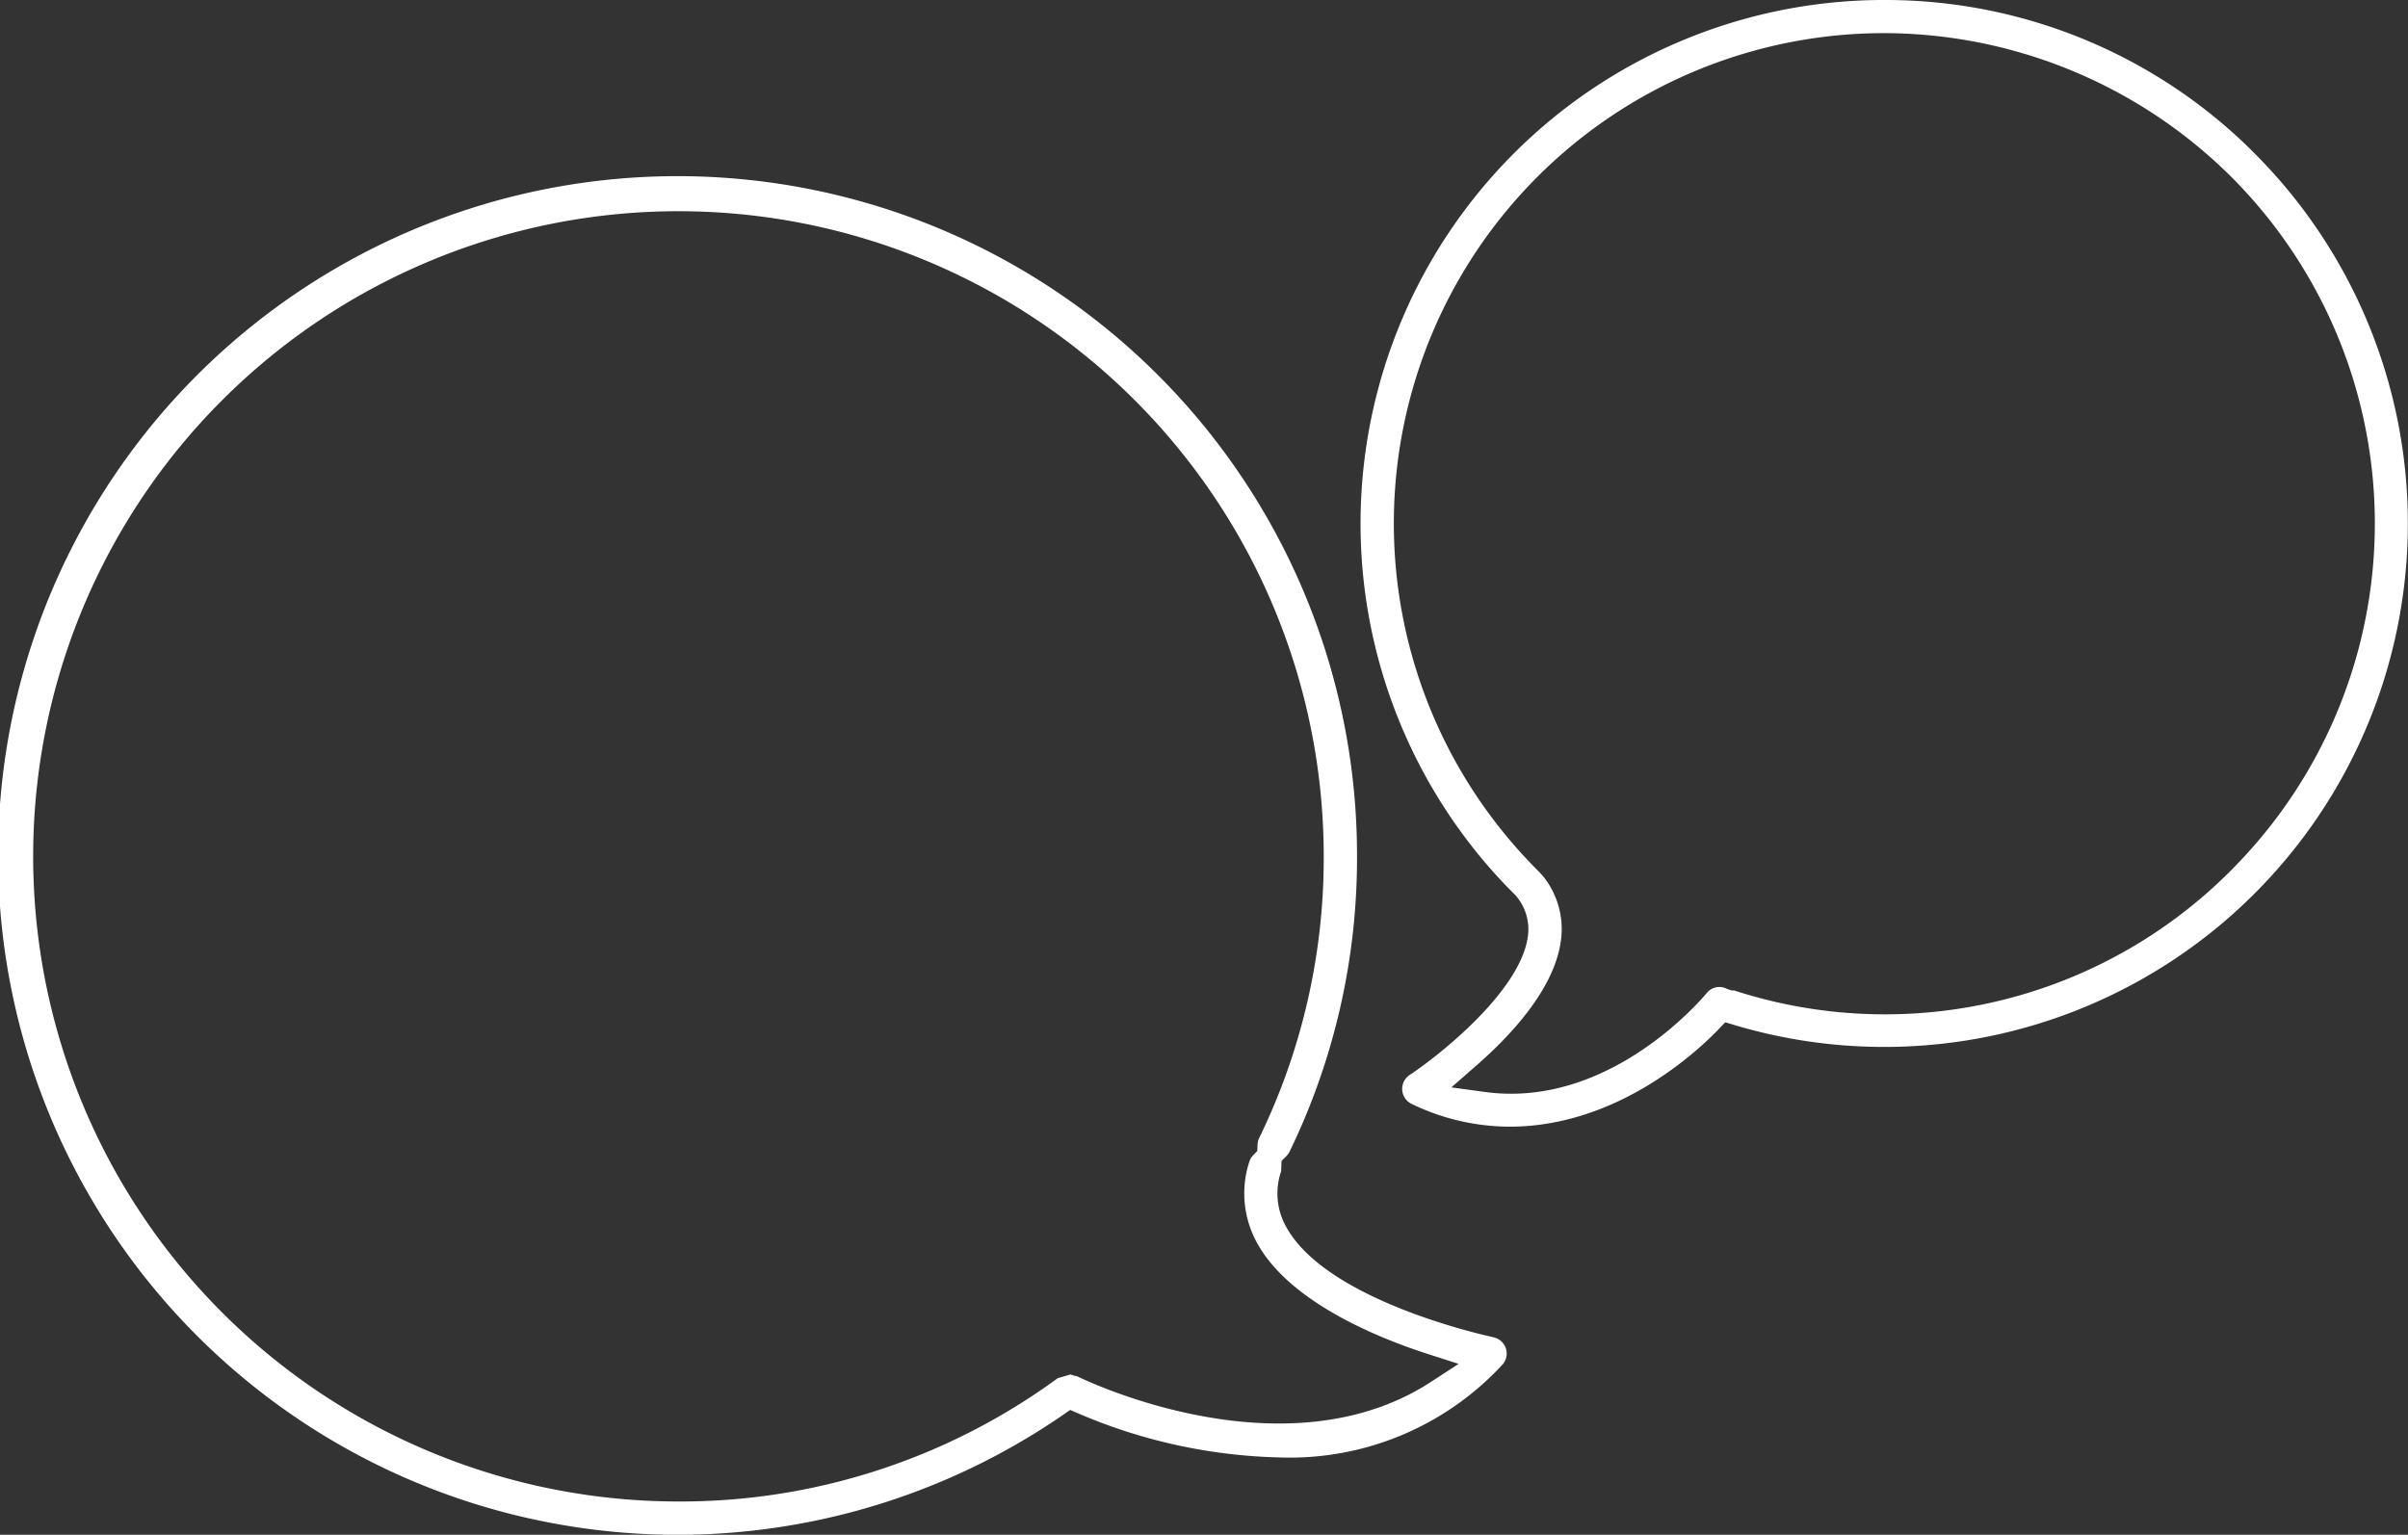
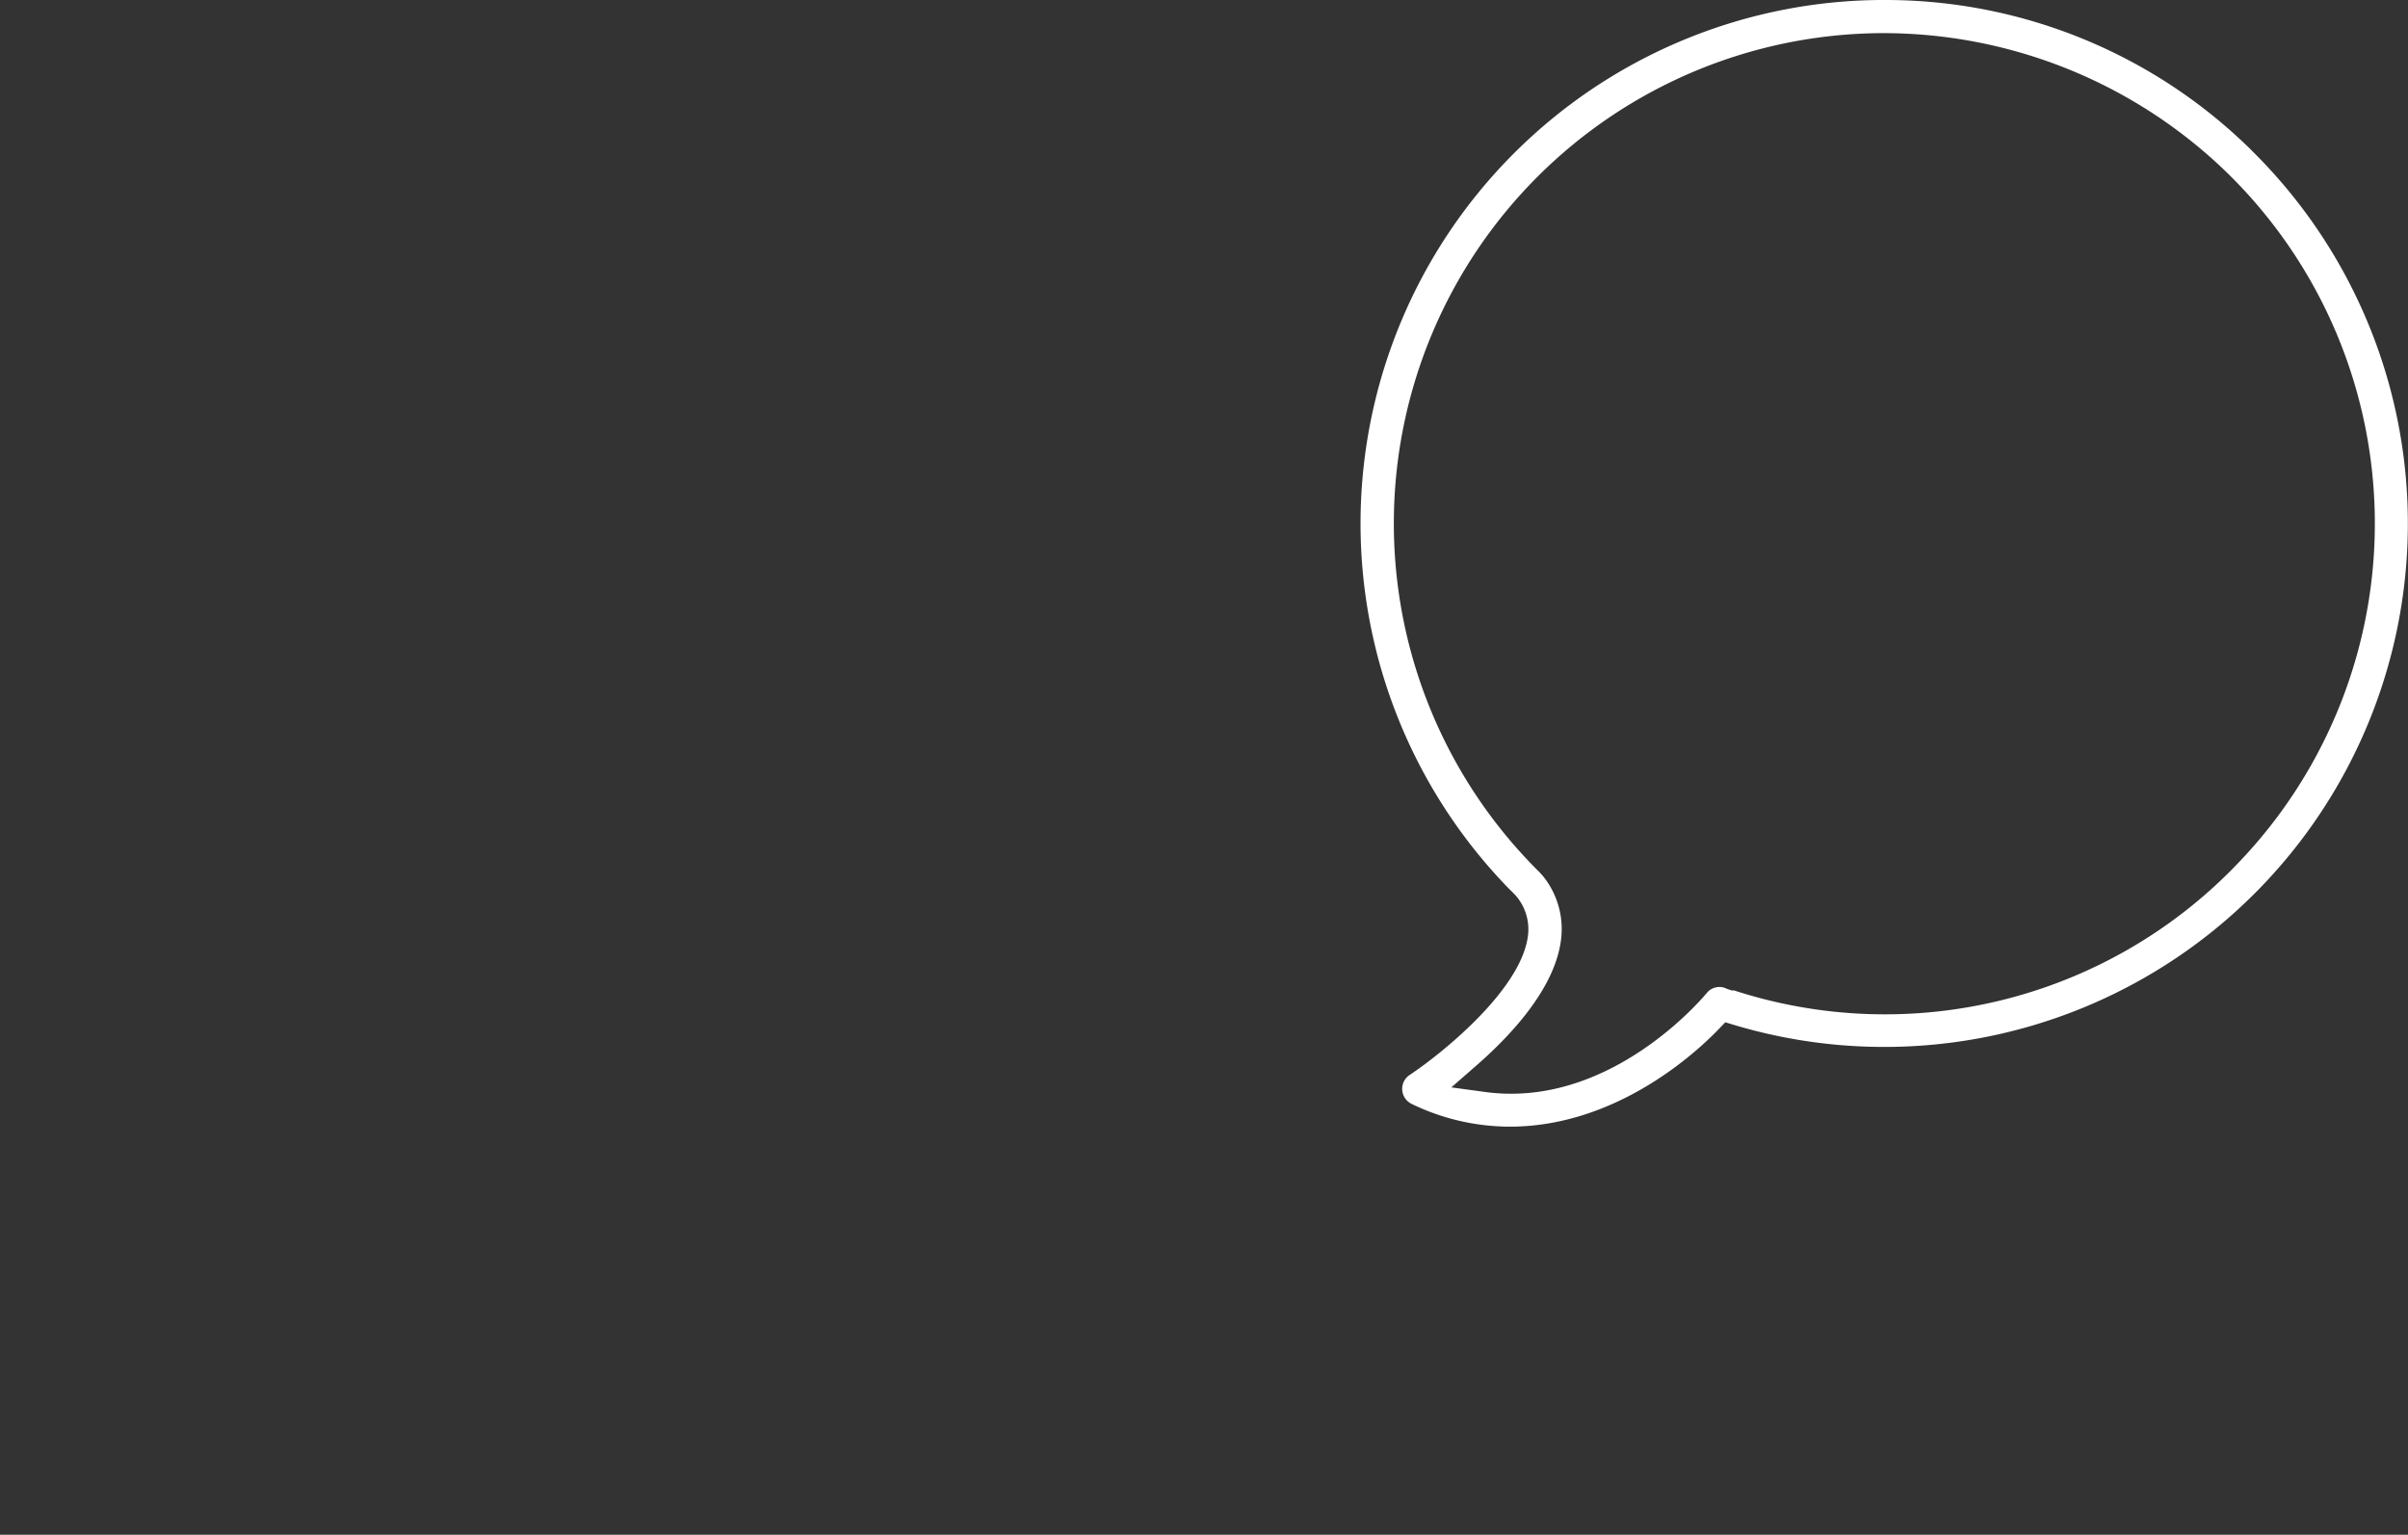
<svg xmlns="http://www.w3.org/2000/svg" width="112.952" height="72.005" viewBox="0 0 112.952 72.005">
  <rect x="0" y="0" width="112.952" height="72.005" fill="#333333" stroke="none" />
  <defs>
    <style>
      .cls-1 {
        fill: #fff;
      }
    </style>
  </defs>
  <g id="Group_955" data-name="Group 955" transform="translate(-5.608 -106.077)">
-     <path id="Path_509" data-name="Path 509" class="cls-1" d="M75.658,166.182c-.076-.015-7.624-1.606-9.655-5.066a3.2,3.2,0,0,1-.3-2.721l.018-.483.2-.2a.946.946,0,0,0,.149-.178,31.533,31.533,0,0,0,3.192-13.909,31.872,31.872,0,1,0-13.787,26.2l.333-.231.371.161a25.344,25.344,0,0,0,9.46,2.068,13.577,13.577,0,0,0,10.437-4.346.779.779,0,0,0-.416-1.291Zm-2.913,2.088C65.889,172.739,56.5,168.2,56.1,168c0,.016-.045,0-.1-.012l-.18-.058-.6.177a29.949,29.949,0,0,1-17.791,5.783A30.268,30.268,0,1,1,67.7,143.624a29.985,29.985,0,0,1-3.034,13.226.786.786,0,0,0-.072.318l-.01.275-.19.2a.751.751,0,0,0-.178.286,4.8,4.8,0,0,0,.442,3.978c1.58,2.688,5.632,4.322,7.909,5.057l1.459.469Z" transform="translate(0 2.633)" />
    <path id="Path_510" data-name="Path 510" class="cls-1" d="M91.108,113.116A24.422,24.422,0,0,0,73.9,106.077h-.232a24.565,24.565,0,0,0-17.493,41.58l.413.416a2.412,2.412,0,0,1,.58,1.99c-.386,2.544-4.13,5.518-5.54,6.45a.783.783,0,0,0,.091,1.354h0a10.581,10.581,0,0,0,4.607,1.07c5.009,0,8.77-3.5,9.8-4.575l.31-.321.425.127a24.56,24.56,0,0,0,24.242-41.054Zm-.8,33.645a22.885,22.885,0,0,1-23.483,5.777c.016.019-.053.012-.114,0l-.19-.063a.76.76,0,0,0-.939.174c-.166.2-3.95,4.743-9.191,4.743a8.879,8.879,0,0,1-1.215-.082l-1.59-.216,1.208-1.056c1.6-1.4,3.581-3.535,3.918-5.739a3.956,3.956,0,0,0-.824-3.115l-.175-.193c-.155-.153-.286-.288-.415-.422a23.006,23.006,0,0,1,16.392-38.937,23.147,23.147,0,0,1,16.329,6.593,23,23,0,0,1,.289,32.534Z" transform="translate(20.1 0)" />
  </g>
</svg>